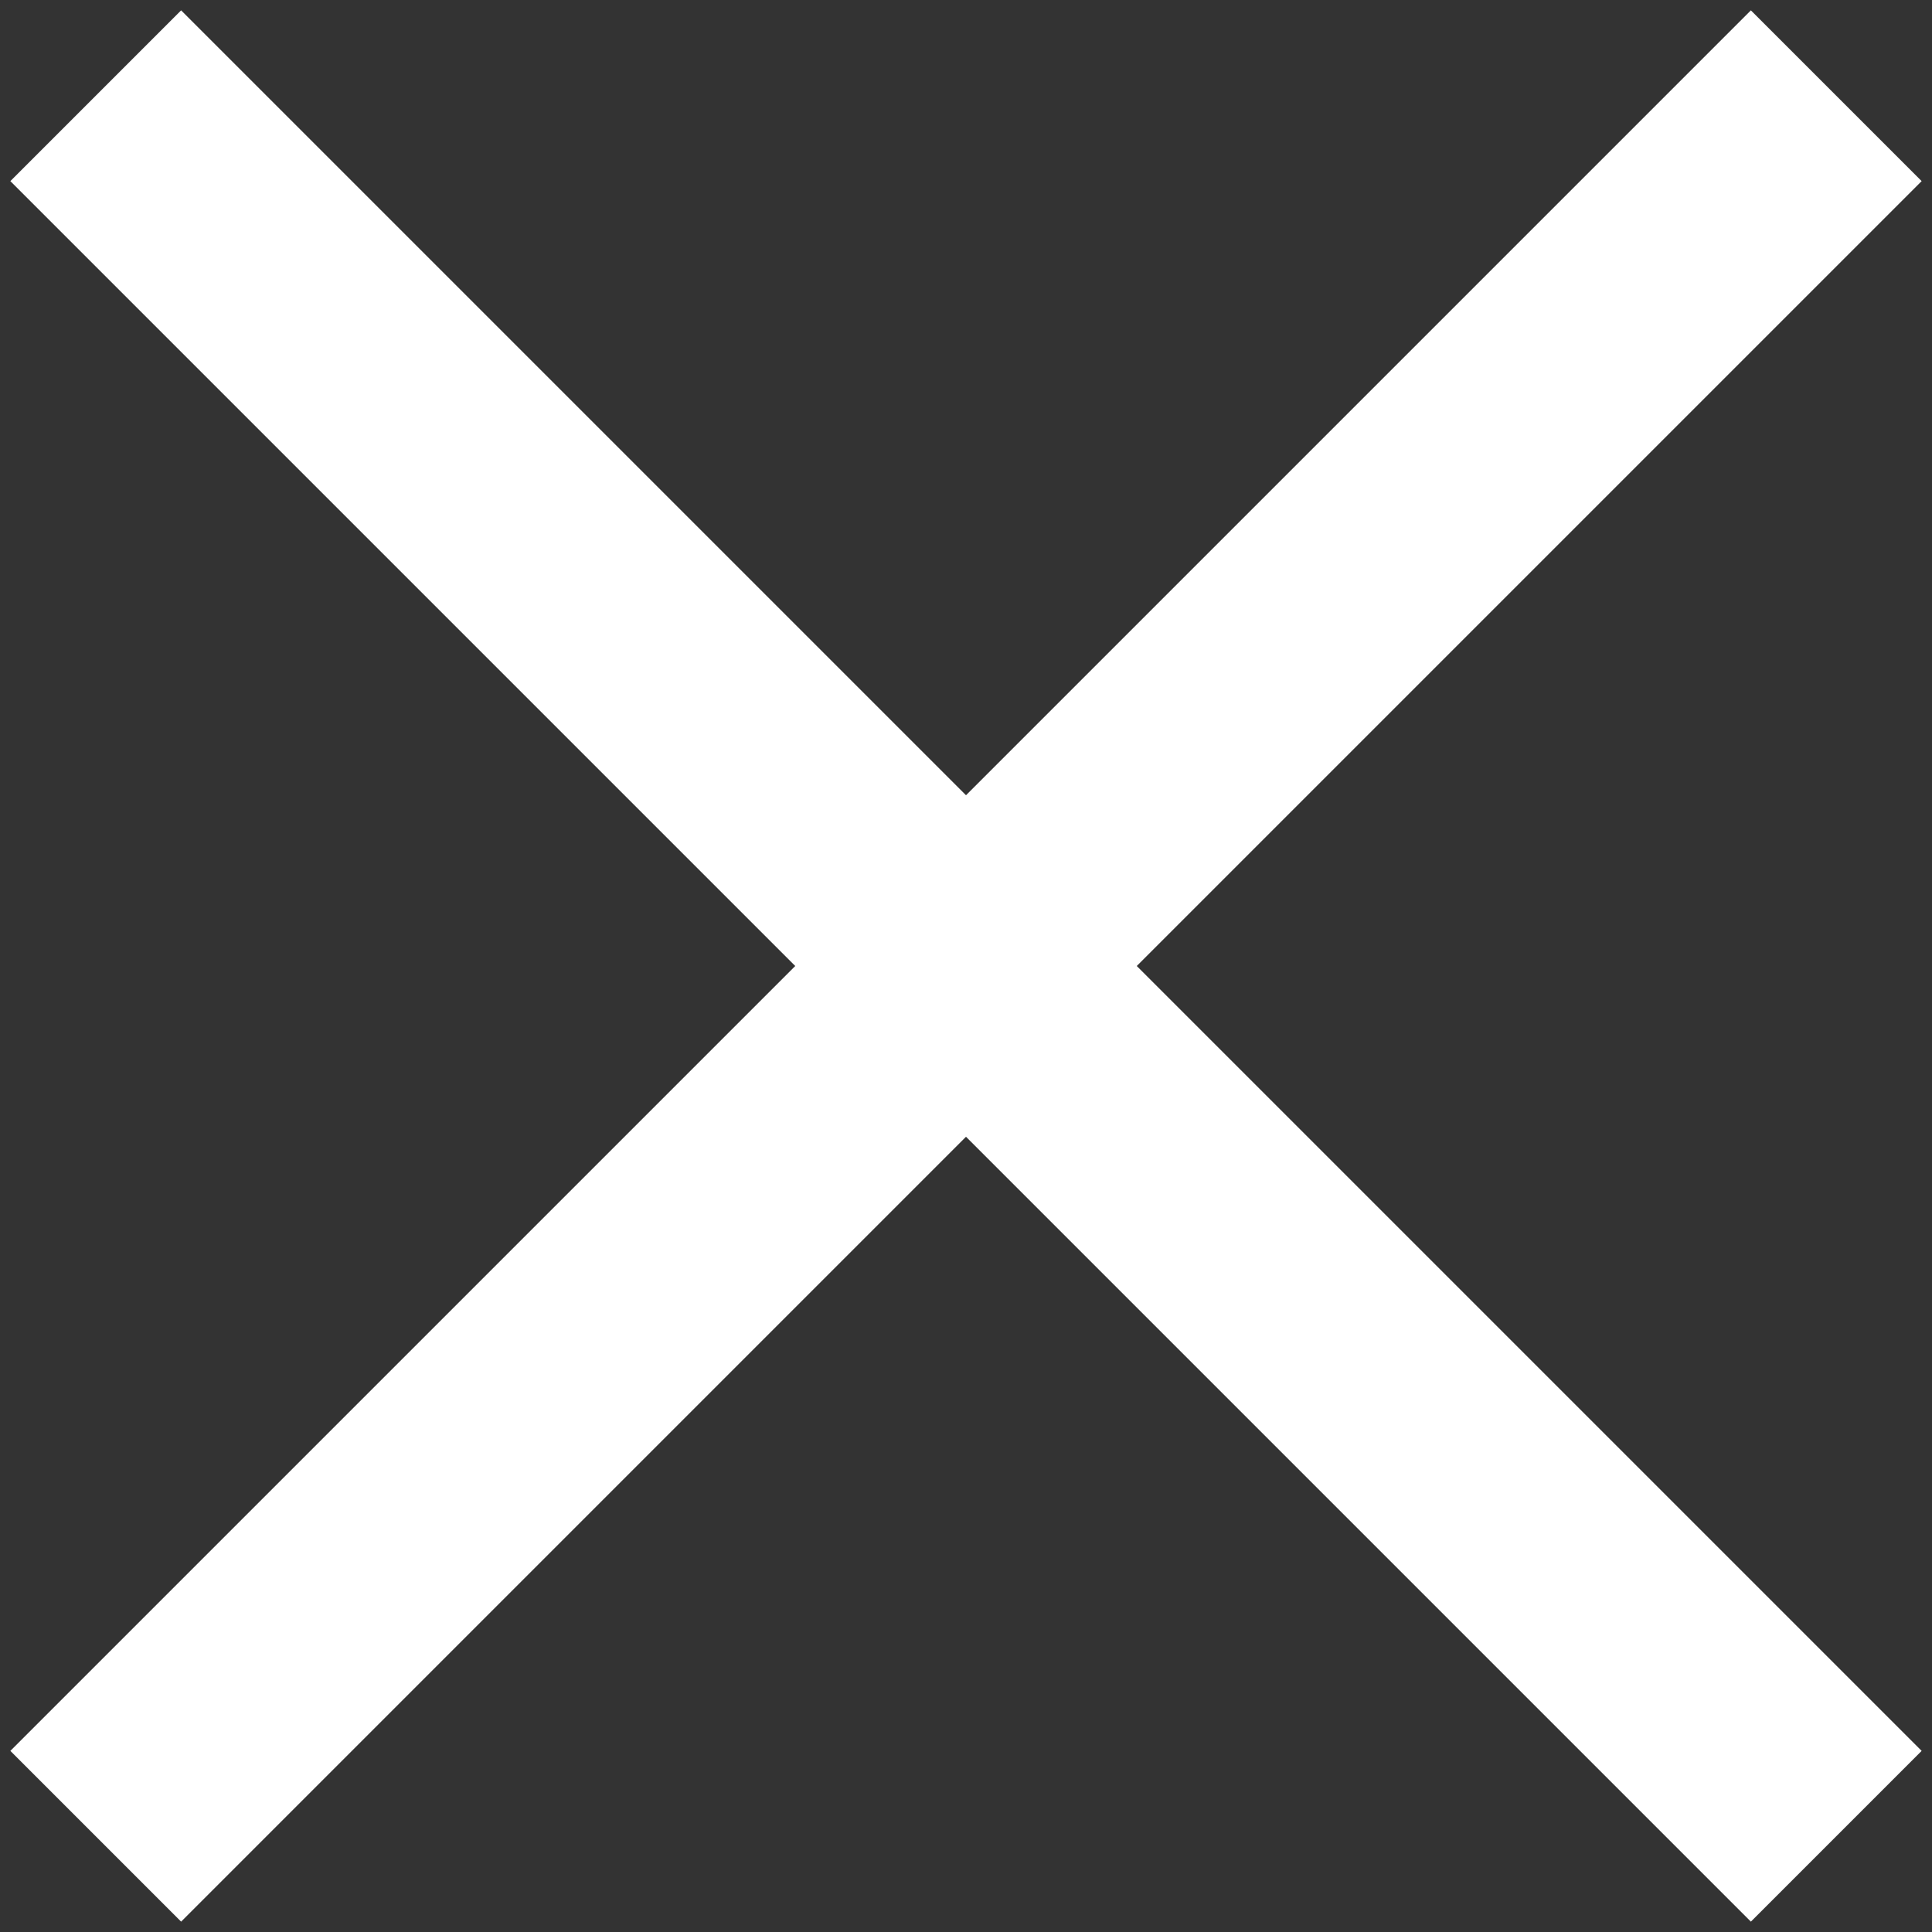
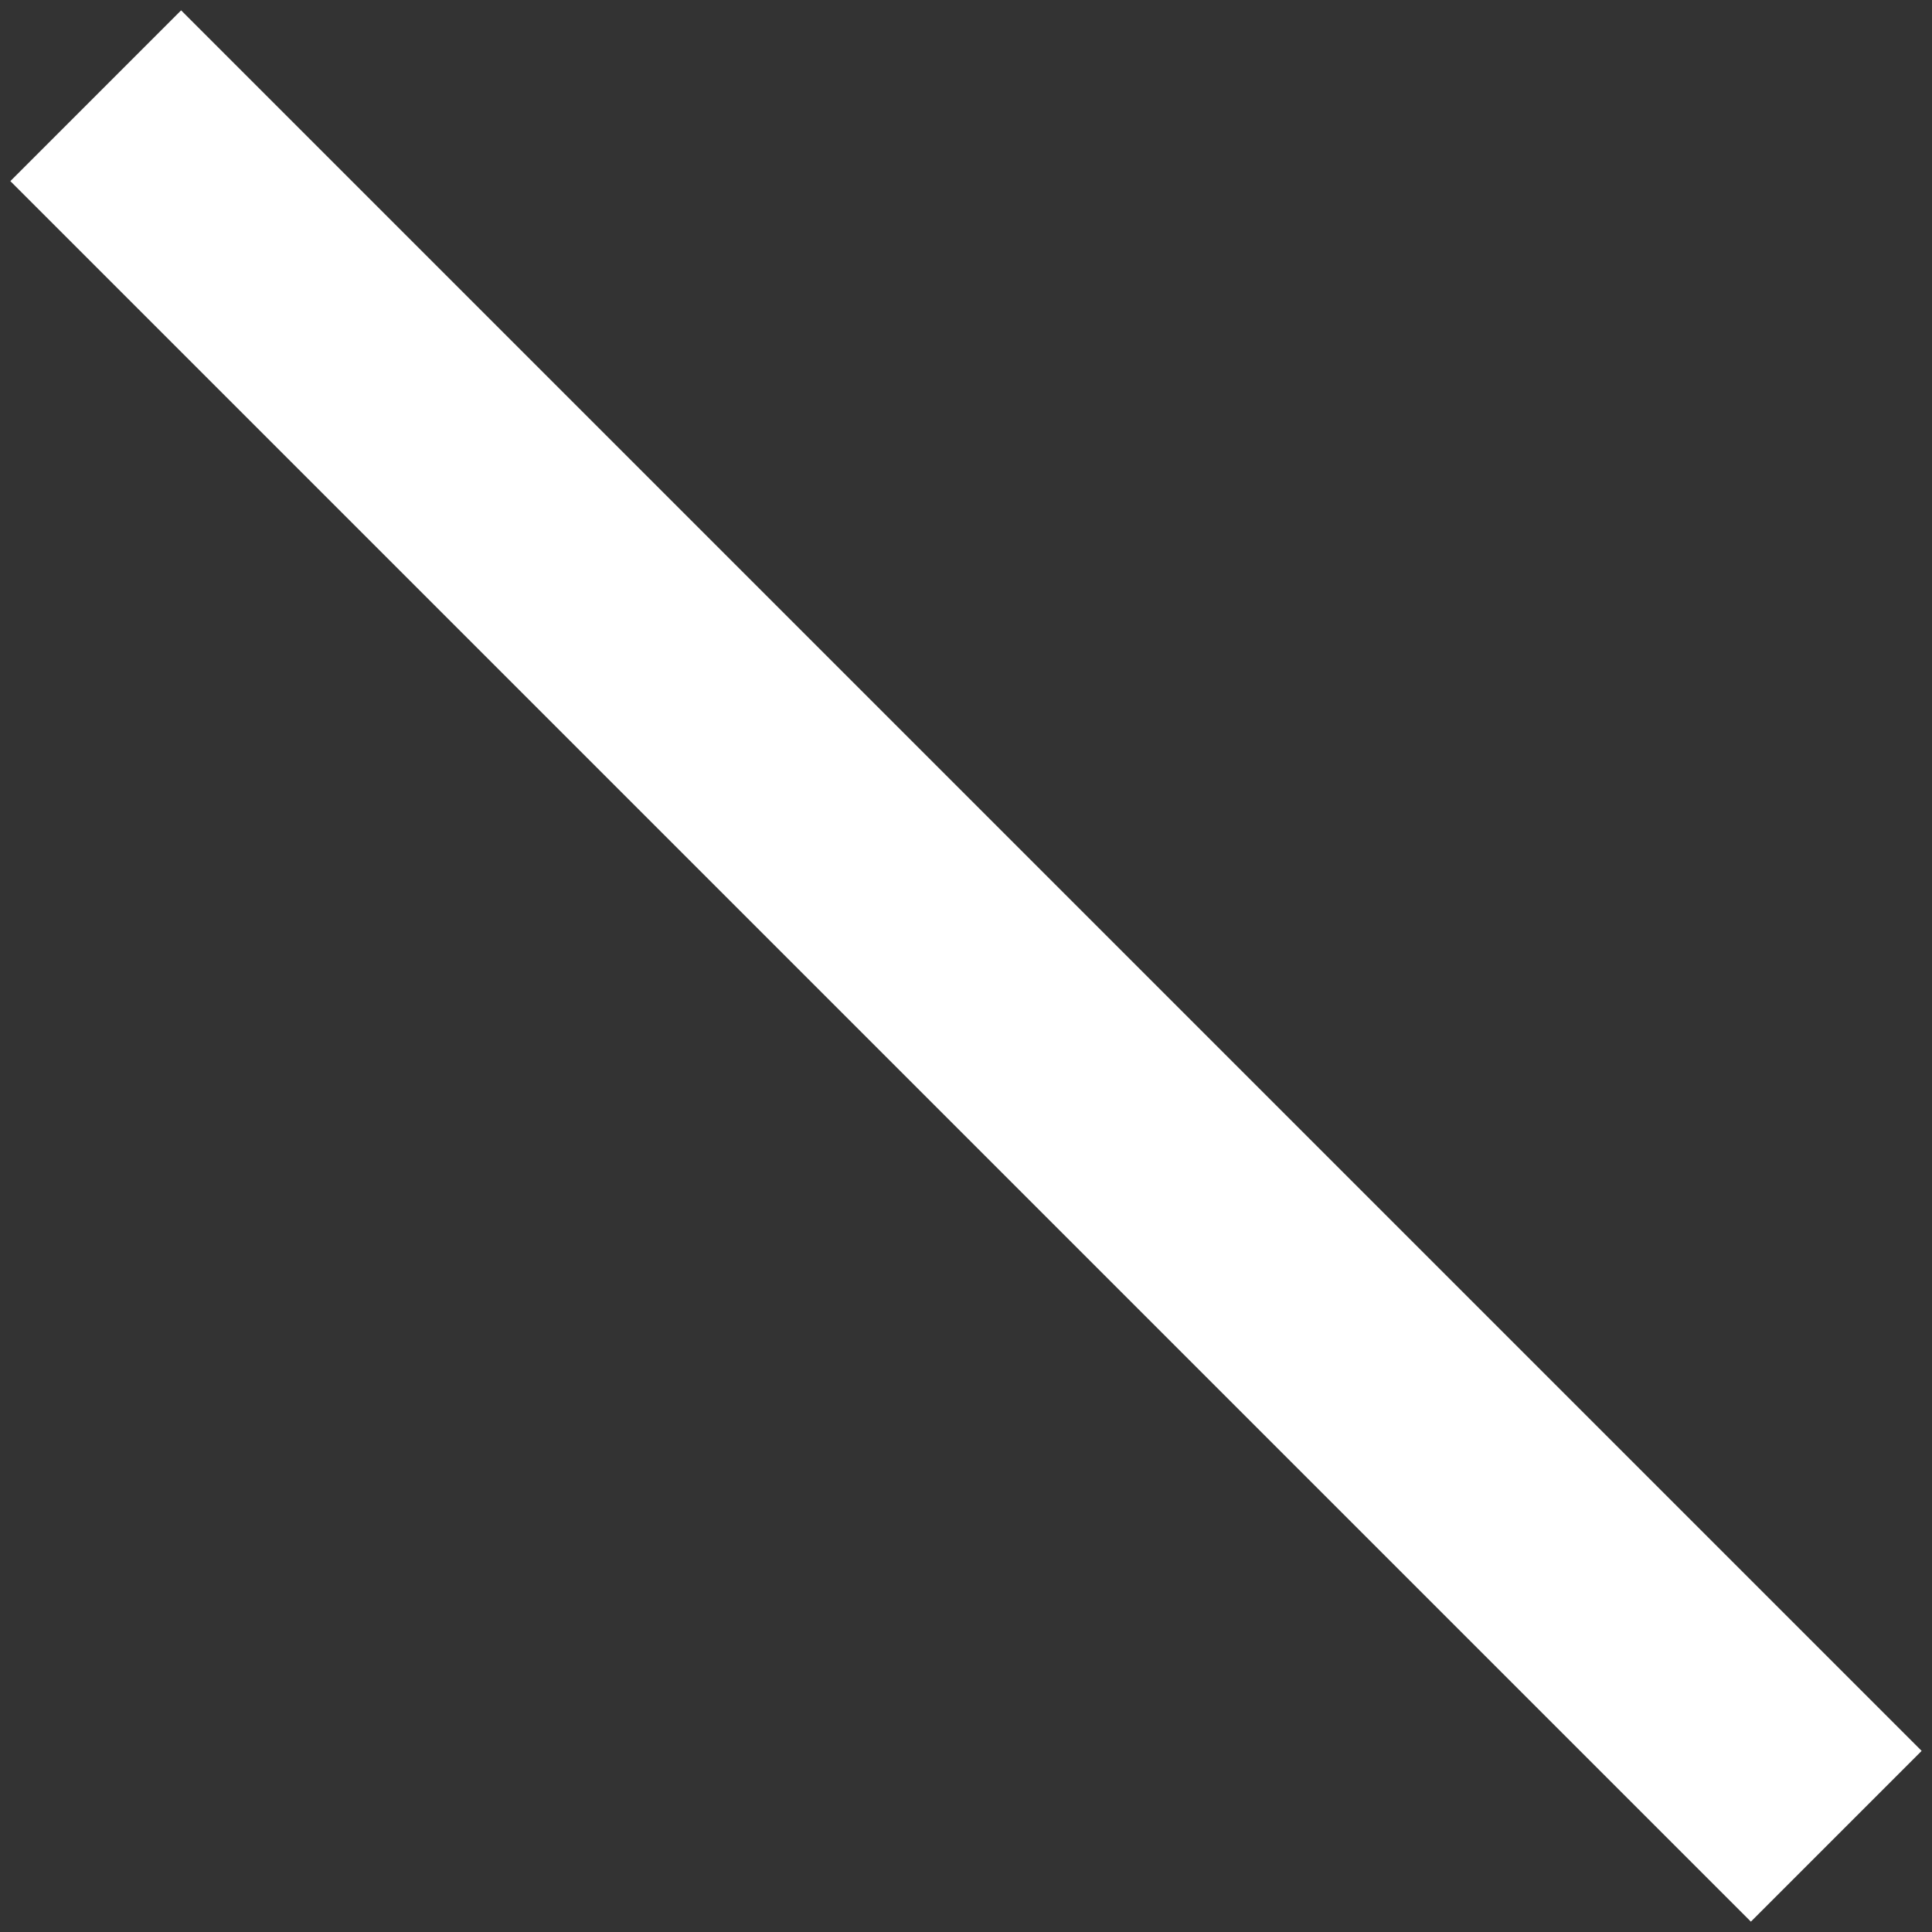
<svg xmlns="http://www.w3.org/2000/svg" xmlns:xlink="http://www.w3.org/1999/xlink" width="16" height="16" viewBox="0 0 16 16">
  <rect x="0" y="0" width="16" height="16" fill="#333333" stroke="none" />
  <defs>
    <path id="ezeia" d="M1252.5 77.5l13 13" />
-     <path id="ezeib" d="M1265.5 77.5l-13 13" />
  </defs>
  <g>
    <g transform="translate(-1251 -76)">
      <g>
        <use fill="#fff" fill-opacity="0" stroke="#fff" stroke-linecap="square" stroke-miterlimit="50" stroke-width="2" xlink:href="#ezeia" />
      </g>
      <g>
        <use fill="#fff" fill-opacity="0" stroke="#fff" stroke-linecap="square" stroke-miterlimit="50" stroke-width="2" xlink:href="#ezeib" />
      </g>
    </g>
  </g>
</svg>